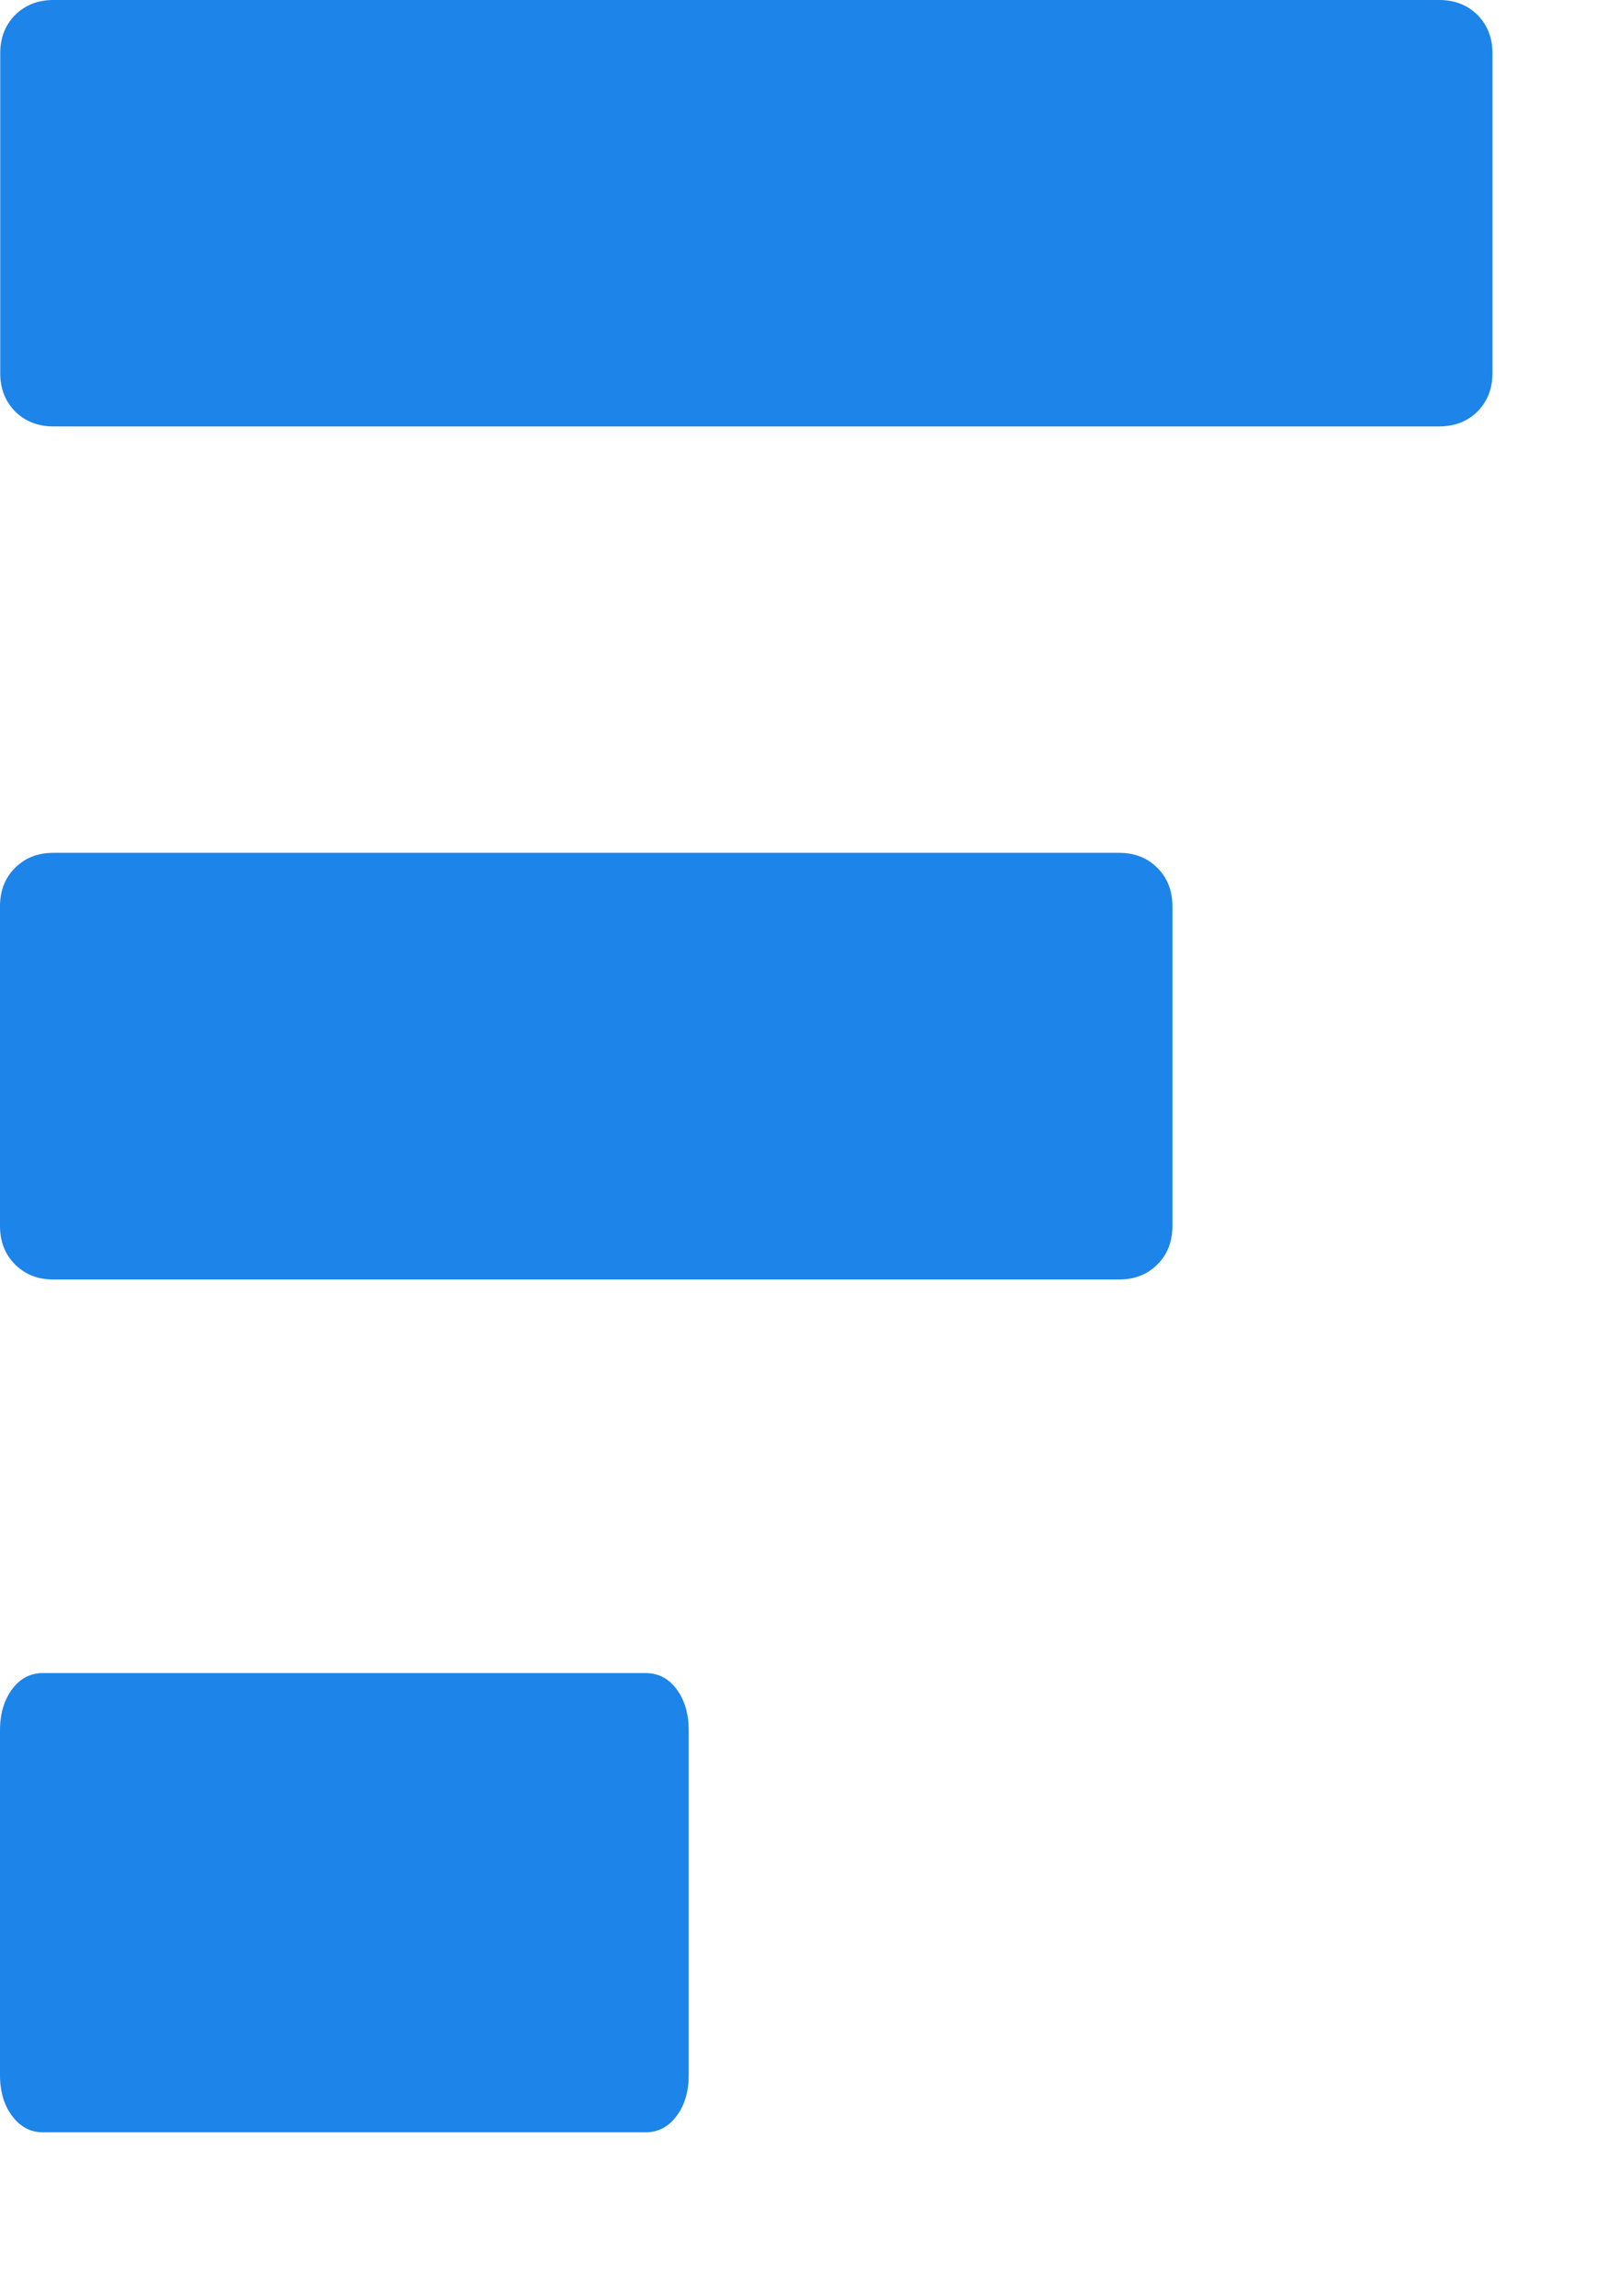
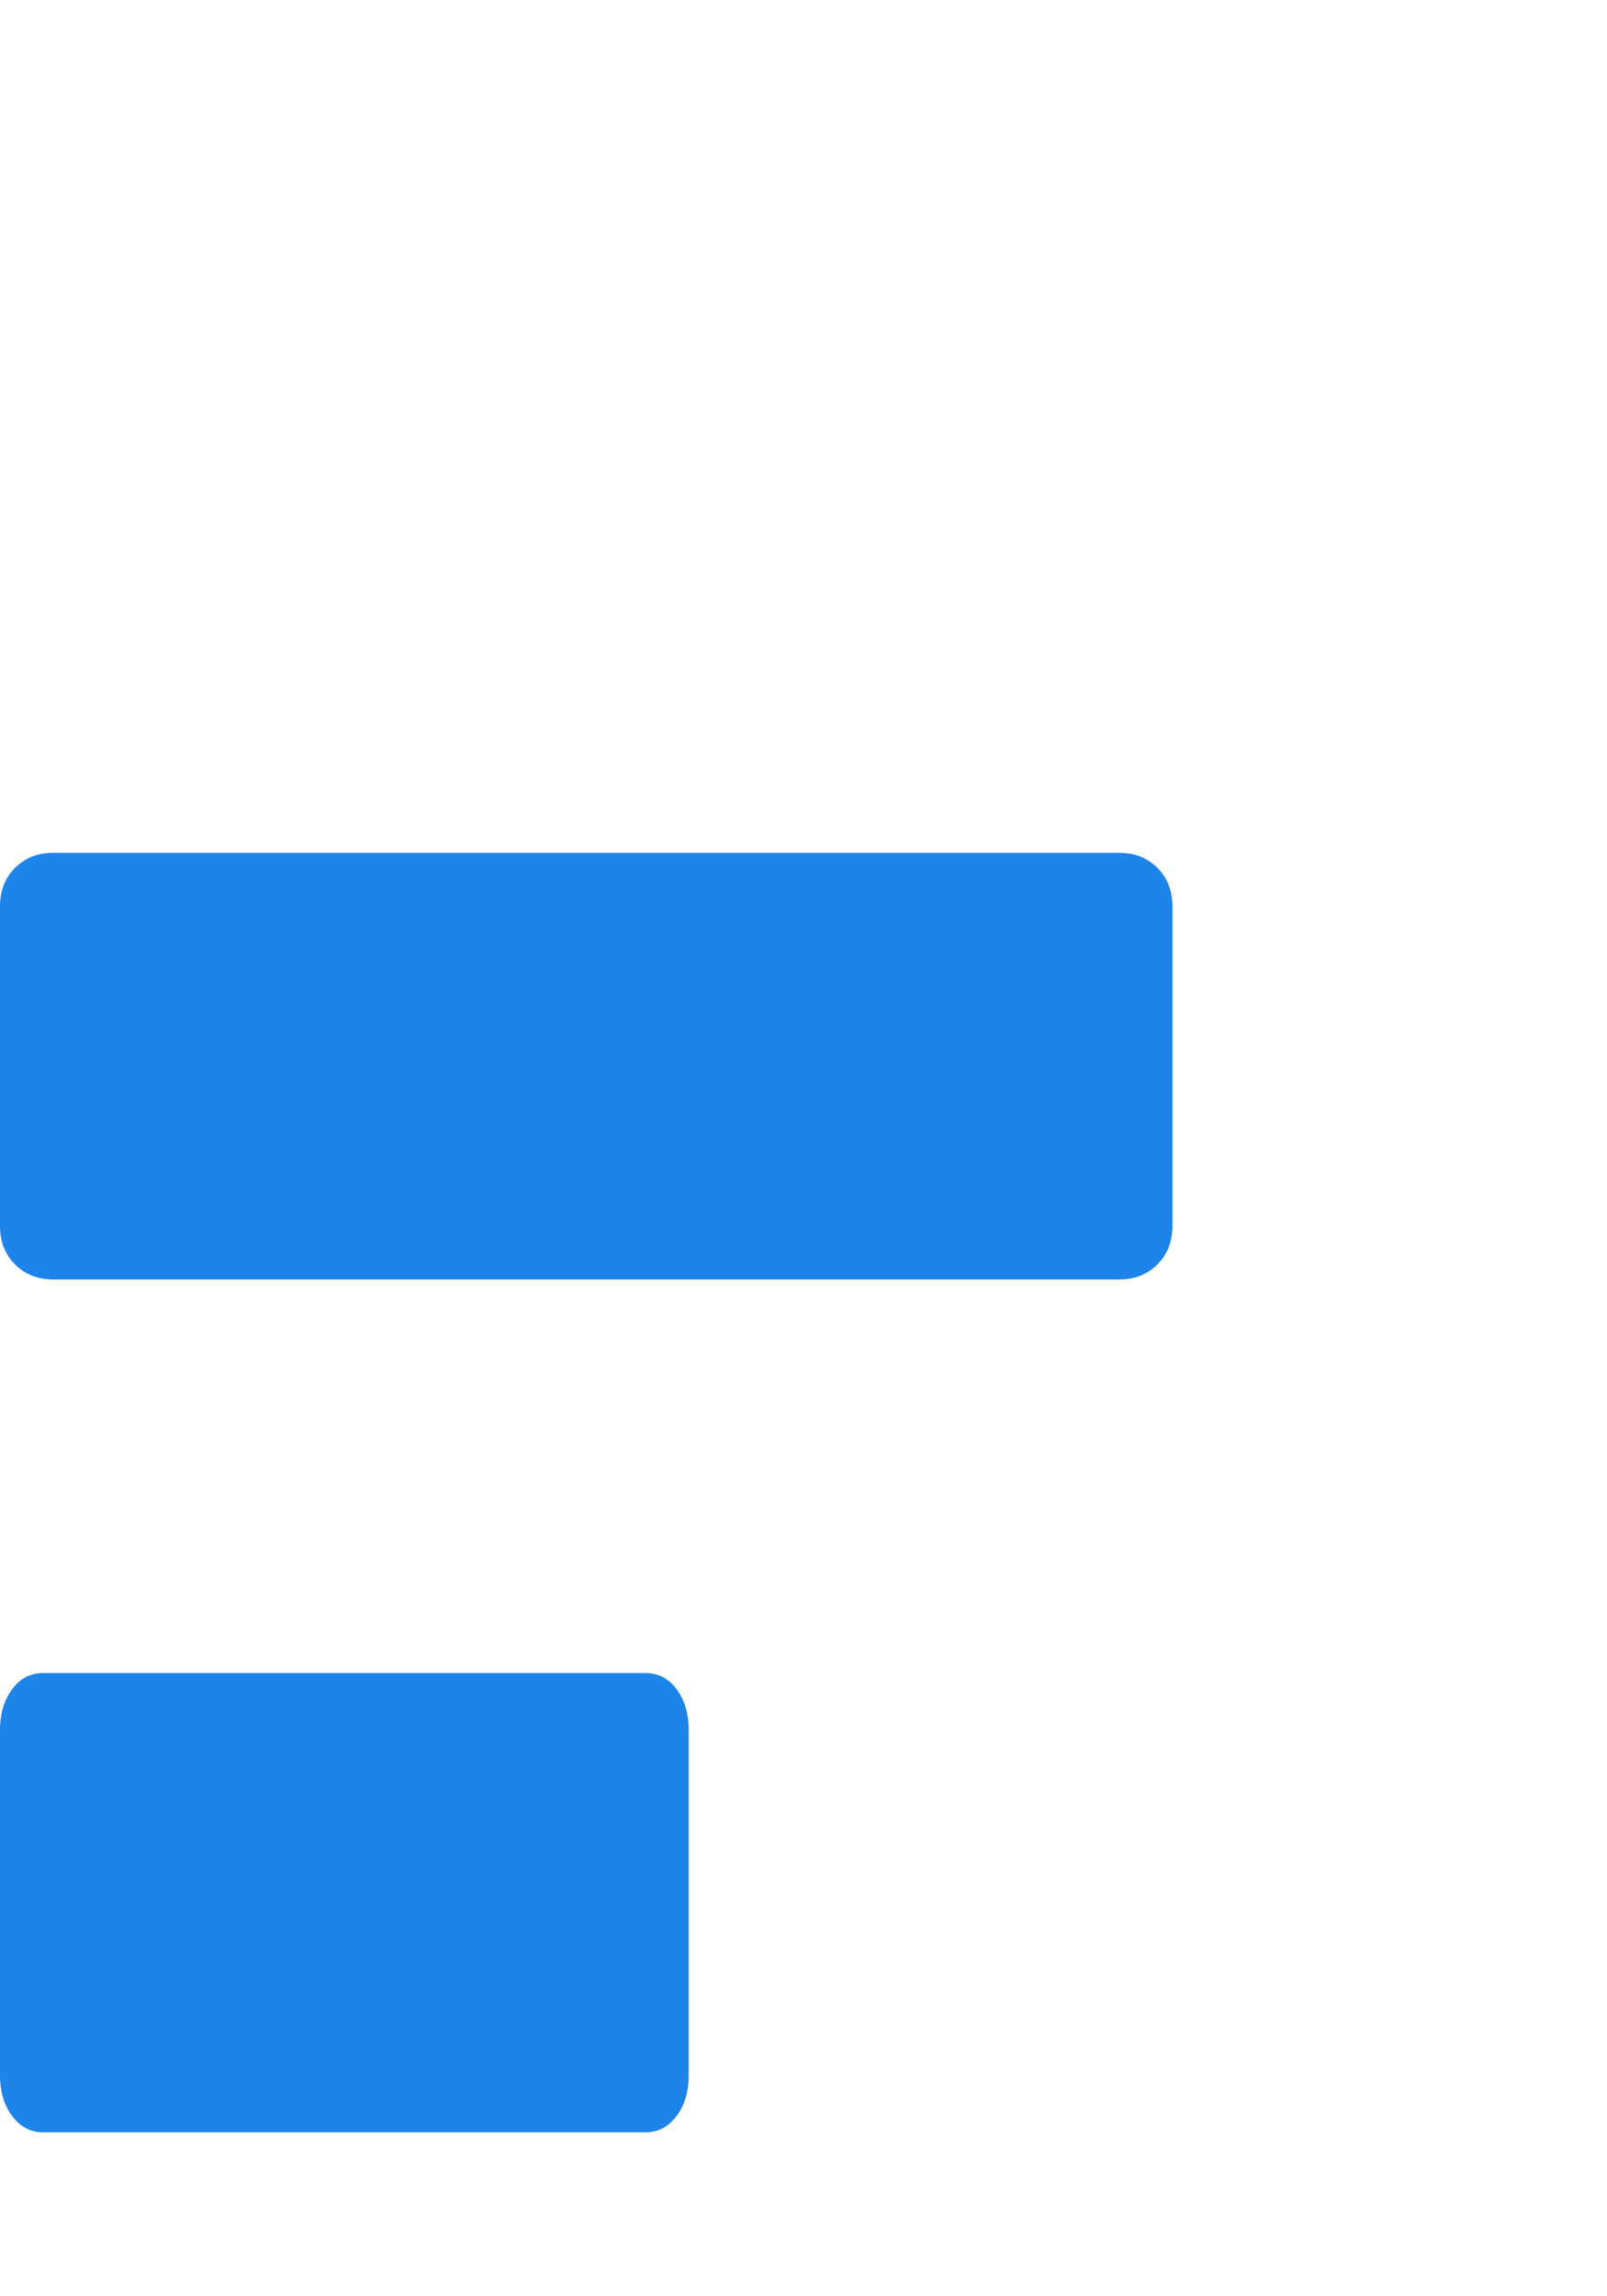
<svg xmlns="http://www.w3.org/2000/svg" width="7" height="10" viewBox="0 0 7 10" fill="none">
  <path d="M2.812 7.286H0.187C0.133 7.286 0.088 7.309 0.053 7.356C0.018 7.403 0 7.463 0 7.535V9.036C0 9.109 0.018 9.169 0.053 9.215C0.088 9.262 0.133 9.286 0.187 9.286H2.812C2.867 9.286 2.912 9.262 2.947 9.215C2.982 9.169 3 9.109 3 9.036V7.535C3 7.463 2.982 7.403 2.947 7.356C2.912 7.309 2.867 7.286 2.812 7.286Z" fill="#1D84E9" />
-   <path d="M6.436 0.065C6.392 0.022 6.337 0 6.269 0H0.233C0.165 0 0.11 0.022 0.066 0.065C0.023 0.109 0.001 0.164 0.001 0.232V1.625C0.001 1.693 0.023 1.748 0.066 1.792C0.11 1.835 0.165 1.857 0.233 1.857H6.269C6.337 1.857 6.392 1.835 6.436 1.792C6.479 1.748 6.501 1.693 6.501 1.625V0.232C6.501 0.164 6.479 0.109 6.436 0.065Z" fill="#1D84E9" />
  <path d="M4.875 3.714H0.232C0.164 3.714 0.109 3.736 0.065 3.78C0.022 3.823 0 3.879 0 3.947V5.339C0 5.407 0.022 5.463 0.065 5.506C0.109 5.55 0.164 5.572 0.232 5.572H4.875C4.943 5.572 4.998 5.55 5.042 5.506C5.085 5.463 5.107 5.407 5.107 5.339V3.947C5.107 3.879 5.085 3.823 5.042 3.78C4.998 3.736 4.943 3.714 4.875 3.714Z" fill="#1D84E9" />
</svg>